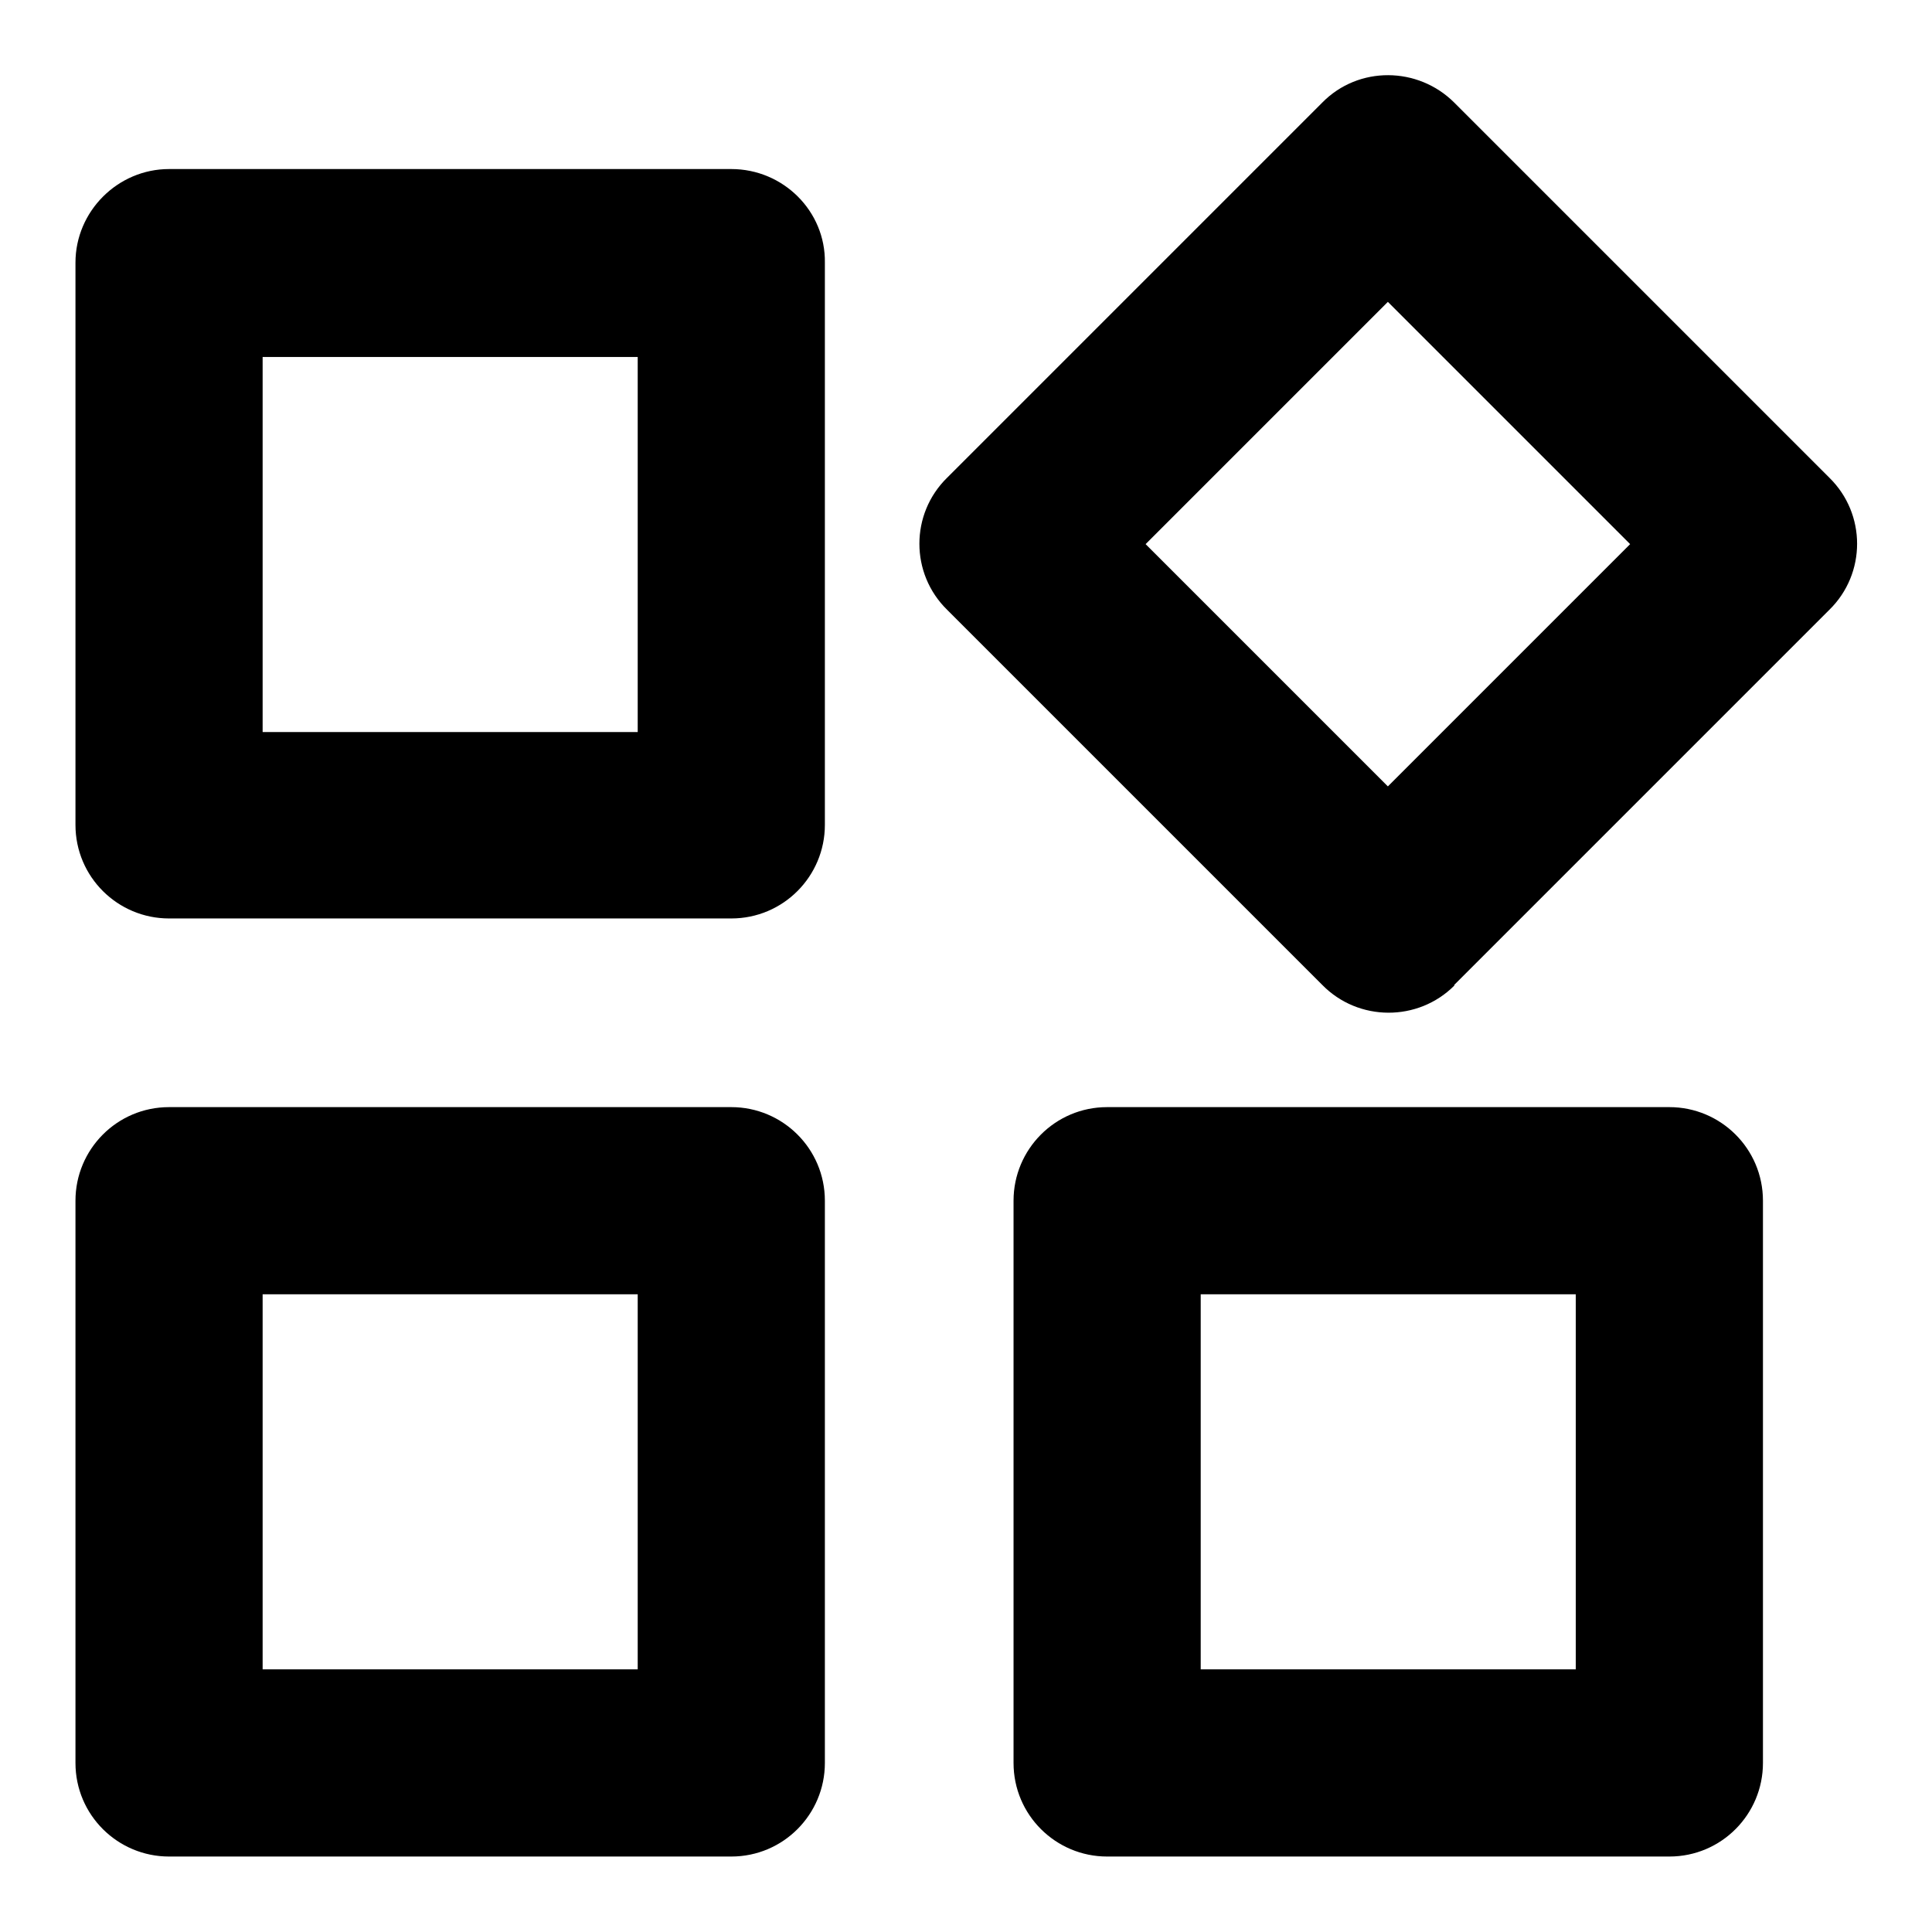
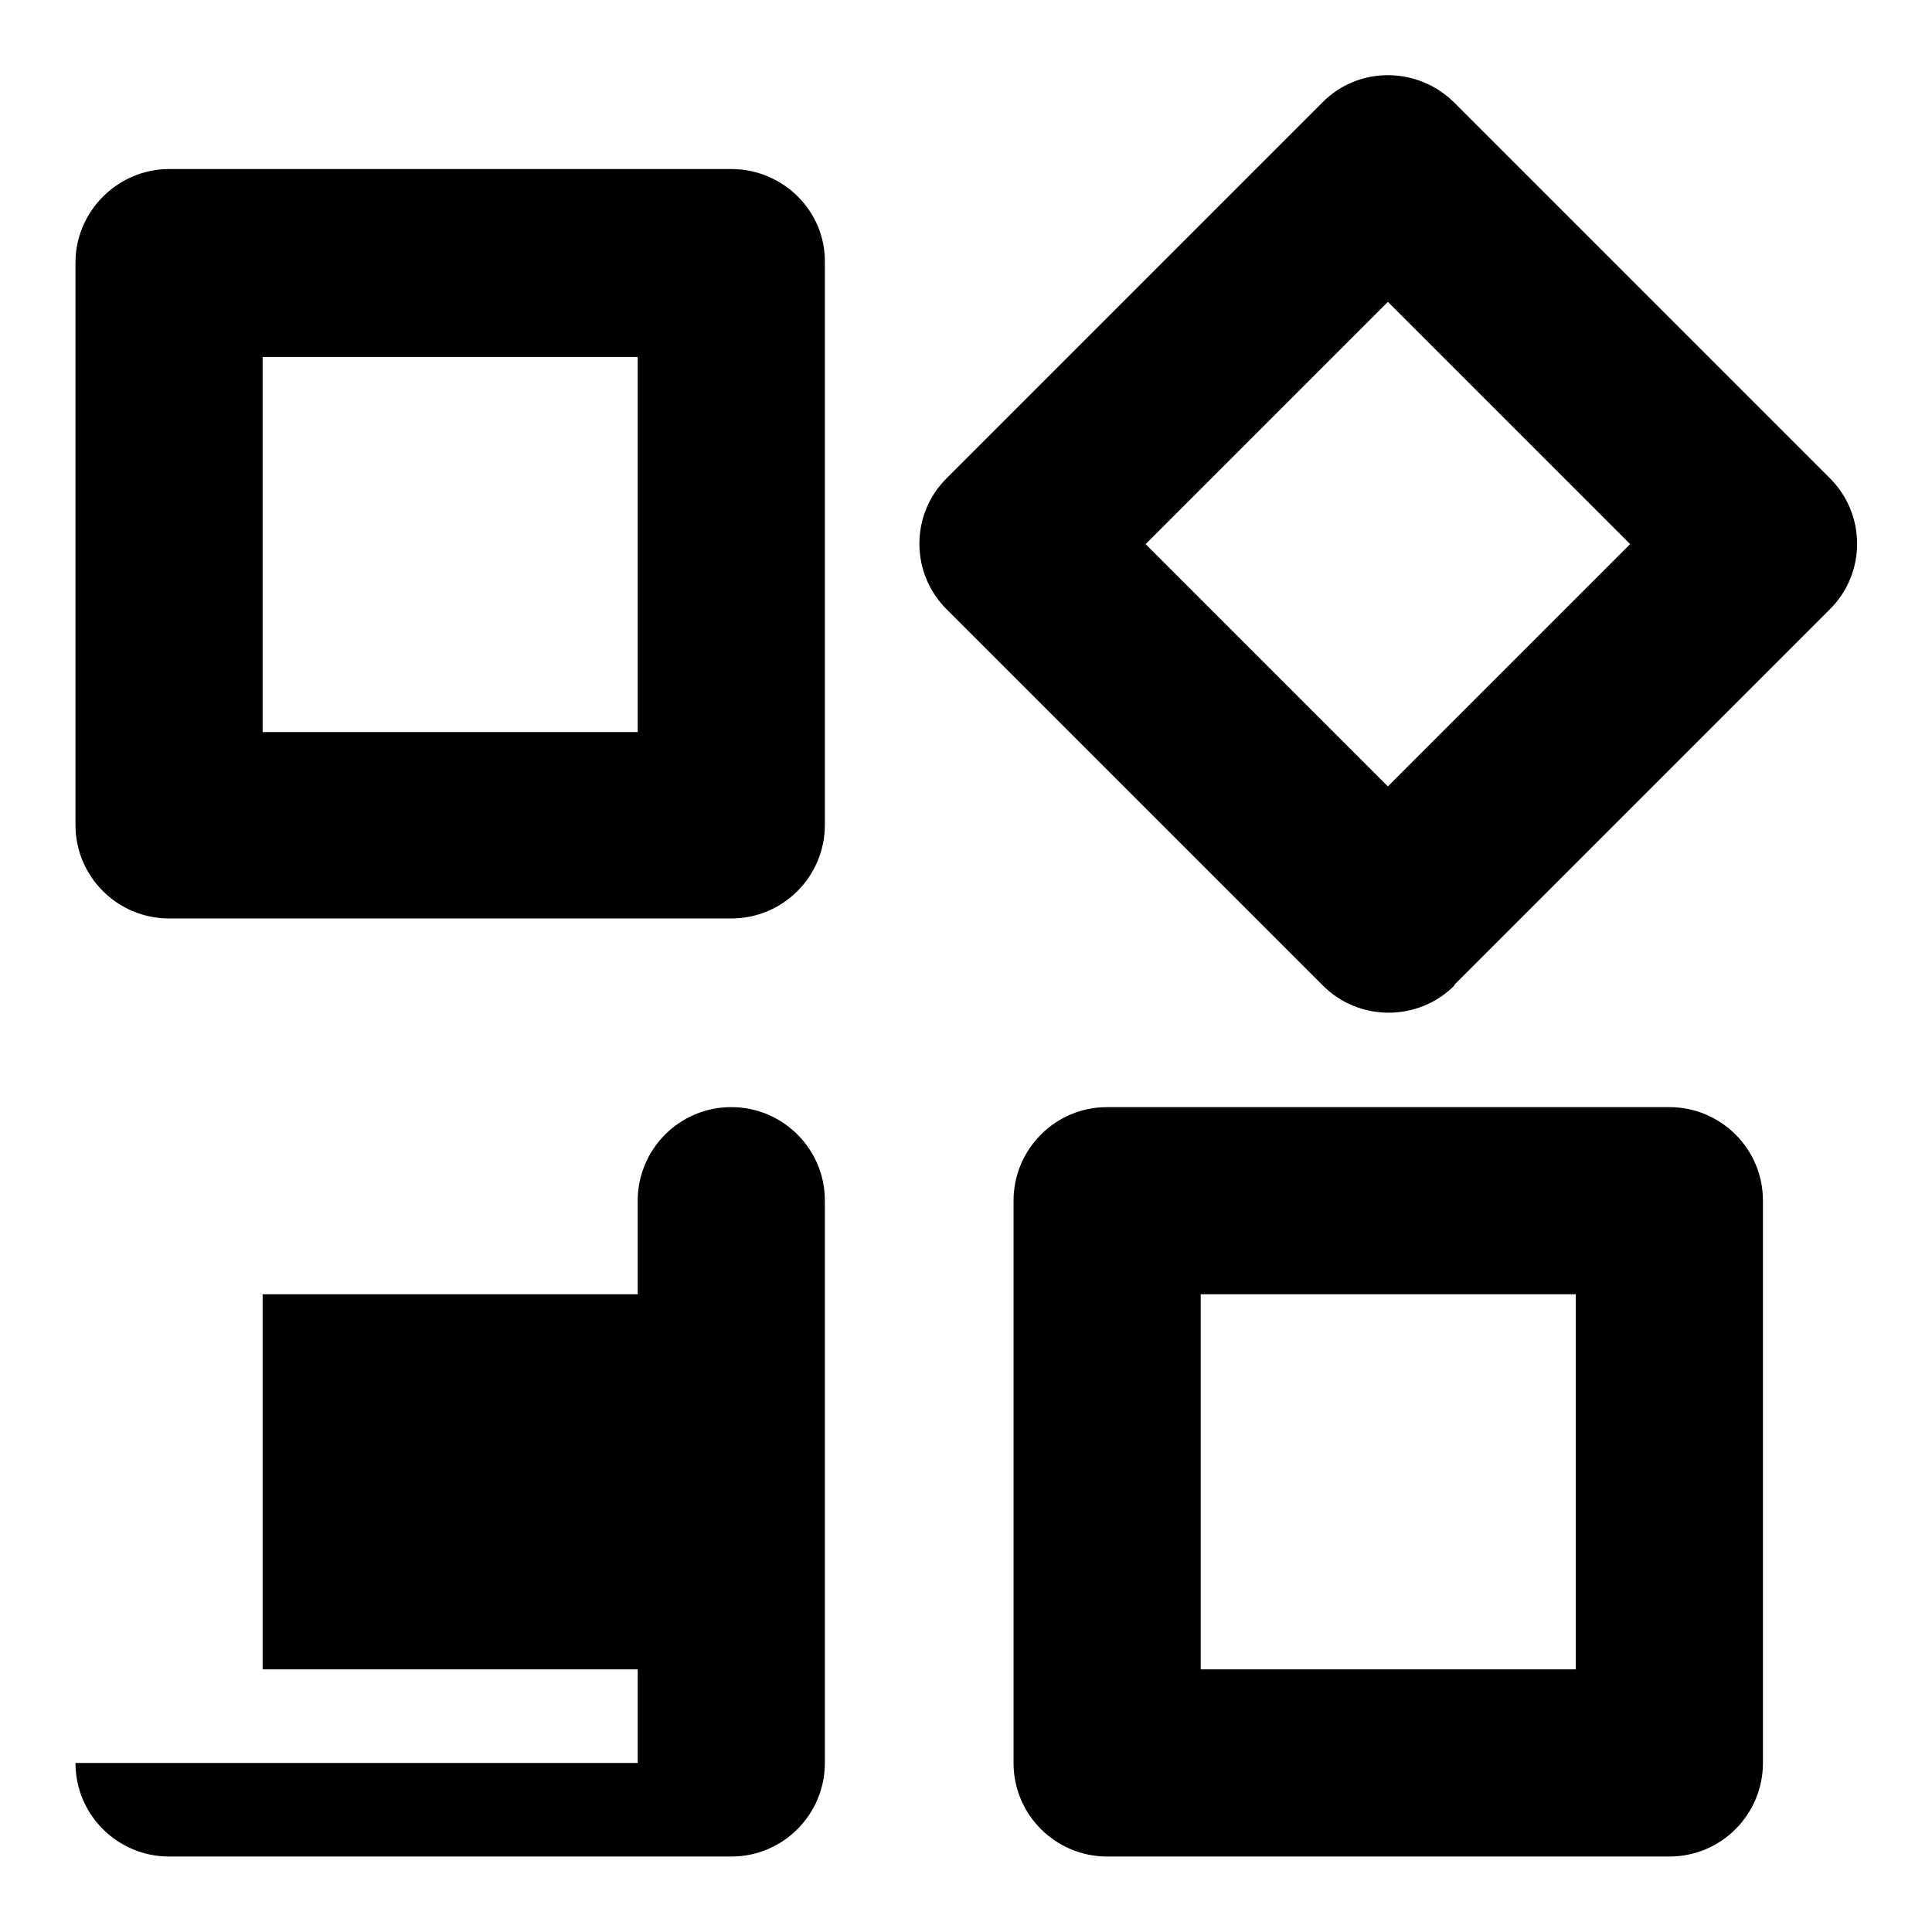
<svg xmlns="http://www.w3.org/2000/svg" version="1.1" x="0px" y="0px" viewBox="0 0 256 256" enable-background="new 0 0 256 256" xml:space="preserve">
  <g>
-     <path fill="#000000" d="M96.9,22.4H22.4C15.6,22.4,10,28,10,34.8l0,0v74.5c0,6.9,5.6,12.4,12.4,12.4h74.5c6.9,0,12.4-5.6,12.4-12.4 V34.8C109.4,28,103.8,22.4,96.9,22.4z M84.5,97H34.8V47.3h49.7V97z M10,233.6c0,6.9,5.6,12.4,12.4,12.4l0,0h74.5 c6.9,0,12.4-5.6,12.4-12.4l0,0v-74.5c0-6.9-5.6-12.4-12.4-12.4l0,0H22.4c-6.9,0-12.4,5.6-12.4,12.4l0,0V233.6z M34.8,171.5h49.7 v49.7H34.8V171.5z M221.2,246c6.9,0,12.4-5.6,12.4-12.4l0,0v-74.5c0-6.9-5.6-12.4-12.4-12.4l0,0h-74.5c-6.9,0-12.4,5.6-12.4,12.4 l0,0v74.5c0,6.9,5.6,12.4,12.4,12.4l0,0H221.2z M159.1,171.5h49.7v49.7h-49.7V171.5z M192.7,13.6c-4.8-4.8-12.7-4.9-17.5,0 c0,0,0,0,0,0l-49.7,49.7c-4.9,4.8-4.9,12.7,0,17.5c0,0,0,0,0,0l49.7,49.7c4.8,4.9,12.7,4.9,17.5,0.1c0,0,0,0,0-0.1l49.7-49.7 c4.9-4.8,4.9-12.7,0-17.5c0,0,0,0,0,0L192.7,13.6z M183.9,104.2l-32.1-32.1L183.9,40L216,72.1L183.9,104.2z" />
+     <path fill="#000000" d="M96.9,22.4H22.4C15.6,22.4,10,28,10,34.8l0,0v74.5c0,6.9,5.6,12.4,12.4,12.4h74.5c6.9,0,12.4-5.6,12.4-12.4 V34.8C109.4,28,103.8,22.4,96.9,22.4z M84.5,97H34.8V47.3h49.7V97z M10,233.6c0,6.9,5.6,12.4,12.4,12.4l0,0h74.5 c6.9,0,12.4-5.6,12.4-12.4l0,0v-74.5c0-6.9-5.6-12.4-12.4-12.4l0,0c-6.9,0-12.4,5.6-12.4,12.4l0,0V233.6z M34.8,171.5h49.7 v49.7H34.8V171.5z M221.2,246c6.9,0,12.4-5.6,12.4-12.4l0,0v-74.5c0-6.9-5.6-12.4-12.4-12.4l0,0h-74.5c-6.9,0-12.4,5.6-12.4,12.4 l0,0v74.5c0,6.9,5.6,12.4,12.4,12.4l0,0H221.2z M159.1,171.5h49.7v49.7h-49.7V171.5z M192.7,13.6c-4.8-4.8-12.7-4.9-17.5,0 c0,0,0,0,0,0l-49.7,49.7c-4.9,4.8-4.9,12.7,0,17.5c0,0,0,0,0,0l49.7,49.7c4.8,4.9,12.7,4.9,17.5,0.1c0,0,0,0,0-0.1l49.7-49.7 c4.9-4.8,4.9-12.7,0-17.5c0,0,0,0,0,0L192.7,13.6z M183.9,104.2l-32.1-32.1L183.9,40L216,72.1L183.9,104.2z" />
  </g>
</svg>